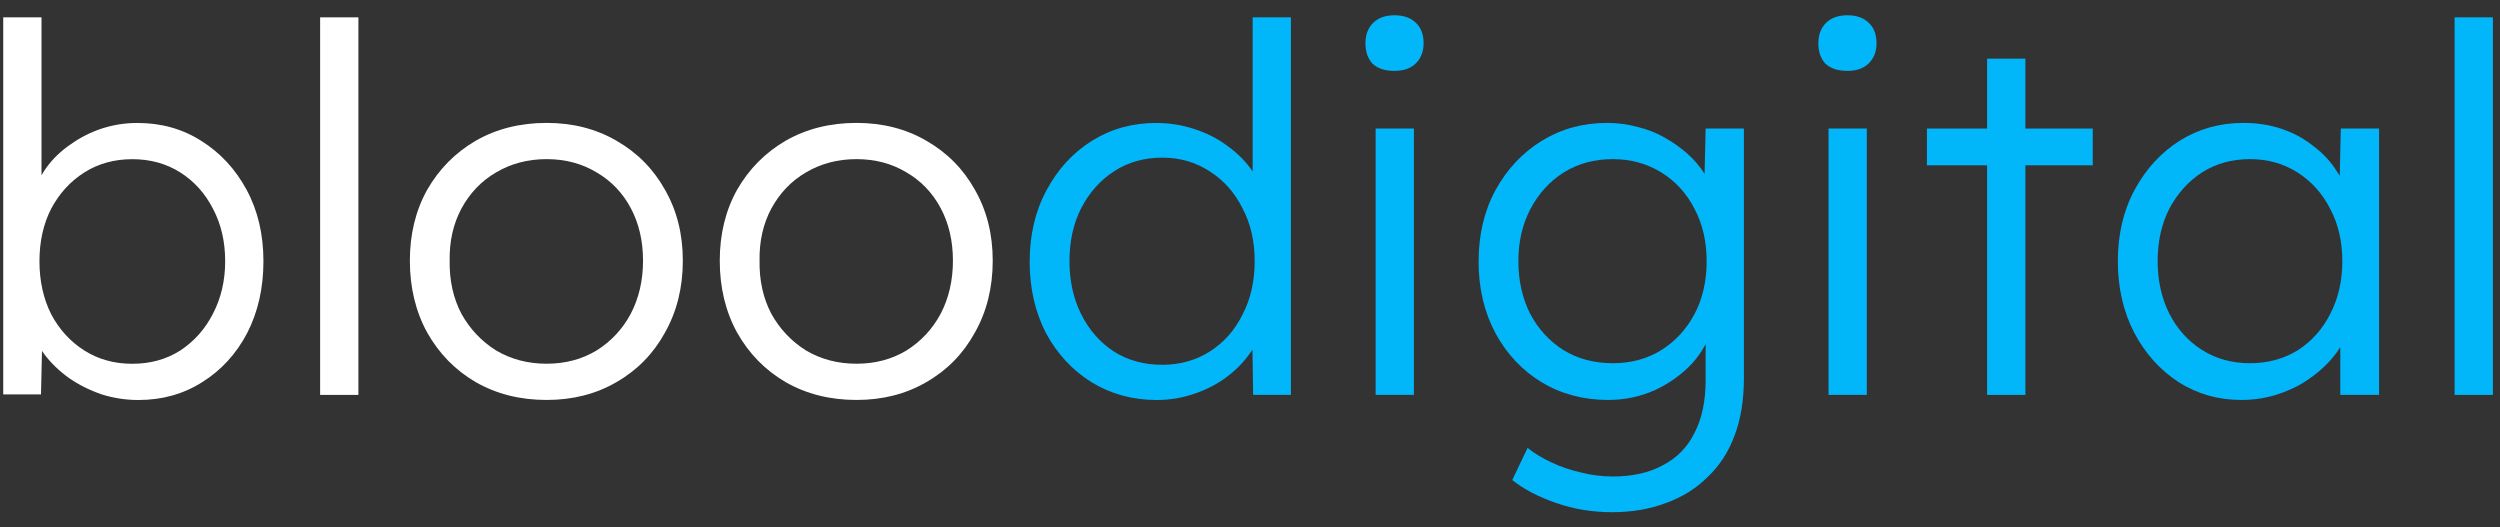
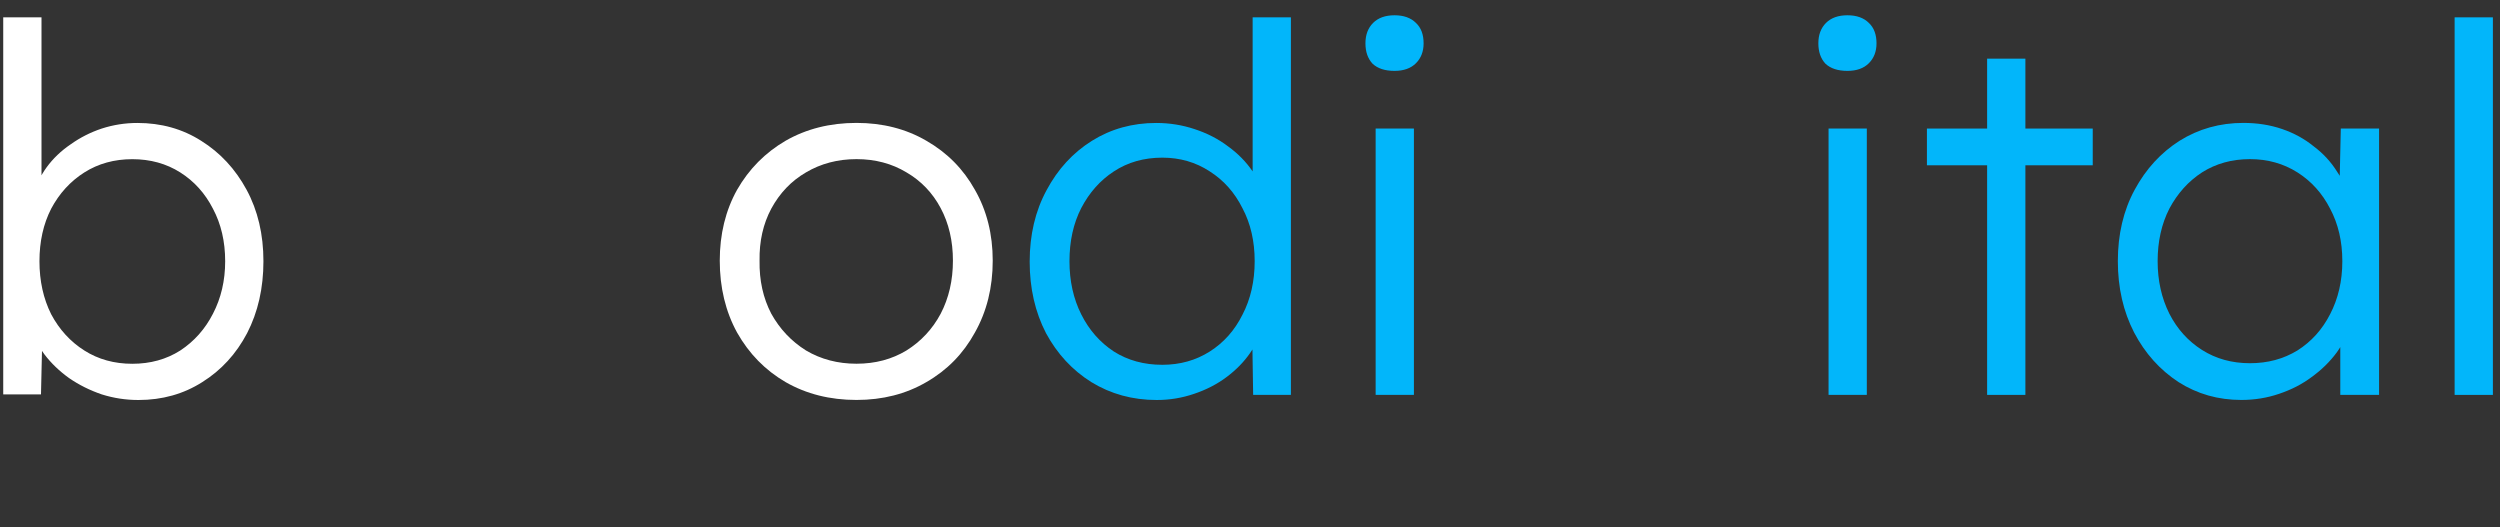
<svg xmlns="http://www.w3.org/2000/svg" width="147" height="31" viewBox="0 0 147 31" fill="none">
  <rect x="0" y="0" width="147" height="31" fill="#333333" stroke="none" />
  <path d="M144.332 23.22V1.02H146.582V23.22H144.332Z" fill="#02B6FA" />
  <path d="M131.789 23.517C130.429 23.517 129.199 23.167 128.099 22.467C126.999 21.747 126.129 20.777 125.489 19.557C124.849 18.317 124.529 16.917 124.529 15.357C124.529 13.777 124.859 12.377 125.519 11.157C126.179 9.937 127.059 8.977 128.159 8.277C129.279 7.577 130.529 7.227 131.909 7.227C132.729 7.227 133.489 7.347 134.189 7.587C134.889 7.827 135.509 8.167 136.049 8.607C136.609 9.027 137.069 9.527 137.429 10.107C137.809 10.667 138.069 11.277 138.209 11.937L137.549 11.607L137.639 7.557H139.889V23.217H137.609V19.377L138.209 18.987C138.069 19.587 137.799 20.167 137.399 20.727C136.999 21.267 136.509 21.747 135.929 22.167C135.369 22.587 134.729 22.917 134.009 23.157C133.309 23.397 132.569 23.517 131.789 23.517ZM132.299 21.357C133.339 21.357 134.269 21.107 135.089 20.607C135.909 20.087 136.549 19.377 137.009 18.477C137.489 17.557 137.729 16.517 137.729 15.357C137.729 14.197 137.489 13.167 137.009 12.267C136.549 11.367 135.909 10.657 135.089 10.137C134.269 9.617 133.339 9.357 132.299 9.357C131.239 9.357 130.299 9.617 129.479 10.137C128.679 10.657 128.039 11.367 127.559 12.267C127.099 13.167 126.869 14.197 126.869 15.357C126.869 16.497 127.099 17.527 127.559 18.447C128.019 19.347 128.659 20.057 129.479 20.577C130.299 21.097 131.239 21.357 132.299 21.357Z" fill="#02B6FA" />
  <path d="M116.843 23.219V3.449H119.093V23.219H116.843ZM113.303 9.719V7.559H123.053V9.719H113.303Z" fill="#02B6FA" />
  <path d="M107.519 23.218V7.558H109.769V23.218H107.519ZM108.629 4.168C108.069 4.168 107.639 4.028 107.339 3.748C107.059 3.448 106.919 3.048 106.919 2.548C106.919 2.048 107.069 1.648 107.369 1.348C107.669 1.048 108.089 0.898 108.629 0.898C109.169 0.898 109.589 1.048 109.889 1.348C110.189 1.628 110.339 2.028 110.339 2.548C110.339 3.028 110.189 3.418 109.889 3.718C109.589 4.018 109.169 4.168 108.629 4.168Z" fill="#02B6FA" />
-   <path d="M94.801 30.117C93.641 30.117 92.541 29.937 91.501 29.577C90.461 29.217 89.601 28.767 88.921 28.227L89.821 26.337C90.221 26.657 90.681 26.937 91.201 27.177C91.741 27.437 92.321 27.637 92.941 27.777C93.561 27.937 94.191 28.017 94.831 28.017C95.991 28.017 96.971 27.797 97.771 27.357C98.591 26.937 99.211 26.307 99.631 25.467C100.071 24.627 100.291 23.587 100.291 22.347V19.347L100.651 19.257C100.471 20.017 100.081 20.727 99.481 21.387C98.881 22.027 98.151 22.547 97.291 22.947C96.431 23.327 95.521 23.517 94.561 23.517C93.101 23.517 91.791 23.167 90.631 22.467C89.491 21.767 88.591 20.807 87.931 19.587C87.271 18.347 86.941 16.947 86.941 15.387C86.941 13.807 87.271 12.407 87.931 11.187C88.611 9.947 89.521 8.977 90.661 8.277C91.801 7.577 93.081 7.227 94.501 7.227C95.121 7.227 95.721 7.307 96.301 7.467C96.881 7.607 97.411 7.817 97.891 8.097C98.391 8.377 98.841 8.697 99.241 9.057C99.641 9.417 99.971 9.807 100.231 10.227C100.511 10.647 100.711 11.077 100.831 11.517L100.201 11.427L100.291 7.557H102.541V22.257C102.541 23.517 102.361 24.627 102.001 25.587C101.641 26.567 101.111 27.387 100.411 28.047C99.731 28.727 98.911 29.237 97.951 29.577C97.011 29.937 95.961 30.117 94.801 30.117ZM94.831 21.357C95.891 21.357 96.831 21.107 97.651 20.607C98.491 20.087 99.151 19.377 99.631 18.477C100.111 17.577 100.351 16.537 100.351 15.357C100.351 14.197 100.111 13.167 99.631 12.267C99.171 11.367 98.521 10.657 97.681 10.137C96.841 9.617 95.891 9.357 94.831 9.357C93.751 9.357 92.791 9.617 91.951 10.137C91.131 10.657 90.481 11.367 90.001 12.267C89.521 13.167 89.281 14.197 89.281 15.357C89.281 16.497 89.511 17.527 89.971 18.447C90.451 19.347 91.101 20.057 91.921 20.577C92.761 21.097 93.731 21.357 94.831 21.357Z" fill="#02B6FA" />
  <path d="M80.888 23.218V7.558H83.138V23.218H80.888ZM81.998 4.168C81.438 4.168 81.008 4.028 80.708 3.748C80.428 3.448 80.288 3.048 80.288 2.548C80.288 2.048 80.438 1.648 80.738 1.348C81.038 1.048 81.458 0.898 81.998 0.898C82.538 0.898 82.958 1.048 83.258 1.348C83.558 1.628 83.708 2.028 83.708 2.548C83.708 3.028 83.558 3.418 83.258 3.718C82.958 4.018 82.538 4.168 81.998 4.168Z" fill="#02B6FA" />
  <path d="M68.015 23.52C66.595 23.52 65.315 23.169 64.175 22.47C63.055 21.77 62.165 20.809 61.505 19.59C60.865 18.349 60.545 16.95 60.545 15.389C60.545 13.809 60.875 12.409 61.535 11.19C62.195 9.95 63.085 8.98 64.205 8.28C65.325 7.58 66.585 7.23 67.985 7.23C68.765 7.23 69.515 7.35 70.235 7.59C70.975 7.83 71.635 8.17 72.215 8.61C72.795 9.03 73.275 9.52 73.655 10.079C74.035 10.62 74.265 11.19 74.345 11.79L73.655 11.55V1.02H75.905V23.22H73.685L73.625 19.32L74.195 19.11C74.115 19.669 73.885 20.22 73.505 20.759C73.145 21.279 72.685 21.75 72.125 22.169C71.565 22.59 70.925 22.919 70.205 23.16C69.505 23.399 68.775 23.52 68.015 23.52ZM68.345 21.45C69.385 21.45 70.315 21.189 71.135 20.669C71.955 20.149 72.595 19.43 73.055 18.509C73.535 17.59 73.775 16.54 73.775 15.36C73.775 14.18 73.535 13.139 73.055 12.239C72.595 11.319 71.955 10.6 71.135 10.079C70.315 9.54 69.385 9.27 68.345 9.27C67.265 9.27 66.315 9.54 65.495 10.079C64.695 10.6 64.055 11.319 63.575 12.239C63.115 13.139 62.885 14.18 62.885 15.36C62.885 16.52 63.115 17.559 63.575 18.48C64.035 19.399 64.675 20.13 65.495 20.669C66.315 21.189 67.265 21.45 68.345 21.45Z" fill="#02B6FA" />
  <path d="M50.362 23.517C48.802 23.517 47.412 23.167 46.192 22.467C44.992 21.767 44.042 20.797 43.342 19.557C42.662 18.317 42.322 16.907 42.322 15.327C42.322 13.767 42.662 12.377 43.342 11.157C44.042 9.937 44.992 8.977 46.192 8.277C47.412 7.577 48.802 7.227 50.362 7.227C51.902 7.227 53.272 7.577 54.472 8.277C55.692 8.977 56.642 9.937 57.322 11.157C58.022 12.377 58.372 13.767 58.372 15.327C58.372 16.907 58.022 18.317 57.322 19.557C56.642 20.797 55.692 21.767 54.472 22.467C53.272 23.167 51.902 23.517 50.362 23.517ZM50.362 21.387C51.462 21.387 52.442 21.127 53.302 20.607C54.162 20.067 54.832 19.347 55.312 18.447C55.792 17.527 56.032 16.487 56.032 15.327C56.032 14.167 55.792 13.137 55.312 12.237C54.832 11.337 54.162 10.637 53.302 10.137C52.442 9.617 51.462 9.357 50.362 9.357C49.262 9.357 48.272 9.617 47.392 10.137C46.532 10.637 45.852 11.347 45.352 12.267C44.872 13.167 44.642 14.187 44.662 15.327C44.642 16.487 44.872 17.527 45.352 18.447C45.852 19.347 46.532 20.067 47.392 20.607C48.272 21.127 49.262 21.387 50.362 21.387Z" fill="white" />
-   <path d="M32.14 23.517C30.58 23.517 29.19 23.167 27.97 22.467C26.77 21.767 25.82 20.797 25.12 19.557C24.44 18.317 24.1 16.907 24.1 15.327C24.1 13.767 24.44 12.377 25.12 11.157C25.82 9.937 26.77 8.977 27.97 8.277C29.19 7.577 30.58 7.227 32.14 7.227C33.68 7.227 35.05 7.577 36.25 8.277C37.47 8.977 38.42 9.937 39.1 11.157C39.8 12.377 40.15 13.767 40.15 15.327C40.15 16.907 39.8 18.317 39.1 19.557C38.42 20.797 37.47 21.767 36.25 22.467C35.05 23.167 33.68 23.517 32.14 23.517ZM32.14 21.387C33.24 21.387 34.22 21.127 35.08 20.607C35.94 20.067 36.61 19.347 37.09 18.447C37.57 17.527 37.81 16.487 37.81 15.327C37.81 14.167 37.57 13.137 37.09 12.237C36.61 11.337 35.94 10.637 35.08 10.137C34.22 9.617 33.24 9.357 32.14 9.357C31.04 9.357 30.05 9.617 29.17 10.137C28.31 10.637 27.63 11.347 27.13 12.267C26.65 13.167 26.42 14.187 26.44 15.327C26.42 16.487 26.65 17.527 27.13 18.447C27.63 19.347 28.31 20.067 29.17 20.607C30.05 21.127 31.04 21.387 32.14 21.387Z" fill="white" />
-   <path d="M18.824 23.22V1.02H21.074V23.22H18.824Z" fill="white" />
  <path d="M8.14 23.52C7.4 23.52 6.68 23.41 5.98 23.189C5.28 22.95 4.64 22.63 4.06 22.23C3.5 21.829 3.02 21.369 2.62 20.849C2.24 20.329 1.98 19.79 1.84 19.23L2.5 19.259L2.41 23.189H0.19V1.02H2.44V11.309L1.99 11.43C2.13 10.87 2.38 10.339 2.74 9.84C3.12 9.32 3.59 8.87 4.15 8.49C4.71 8.09 5.32 7.78 5.98 7.56C6.66 7.34 7.36 7.23 8.08 7.23C9.48 7.23 10.73 7.58 11.83 8.28C12.95 8.98 13.84 9.94 14.5 11.159C15.16 12.38 15.49 13.78 15.49 15.36C15.49 16.939 15.17 18.349 14.53 19.59C13.89 20.809 13.01 21.77 11.89 22.47C10.79 23.169 9.54 23.52 8.14 23.52ZM7.78 21.39C8.84 21.39 9.78 21.13 10.6 20.61C11.42 20.07 12.06 19.349 12.52 18.45C13 17.529 13.24 16.5 13.24 15.36C13.24 14.2 13 13.169 12.52 12.27C12.06 11.37 11.42 10.659 10.6 10.139C9.78 9.62 8.84 9.36 7.78 9.36C6.72 9.36 5.78 9.62 4.96 10.139C4.14 10.659 3.49 11.37 3.01 12.27C2.55 13.169 2.32 14.2 2.32 15.36C2.32 16.52 2.55 17.559 3.01 18.48C3.49 19.38 4.14 20.09 4.96 20.61C5.78 21.13 6.72 21.39 7.78 21.39Z" fill="white" />
</svg>